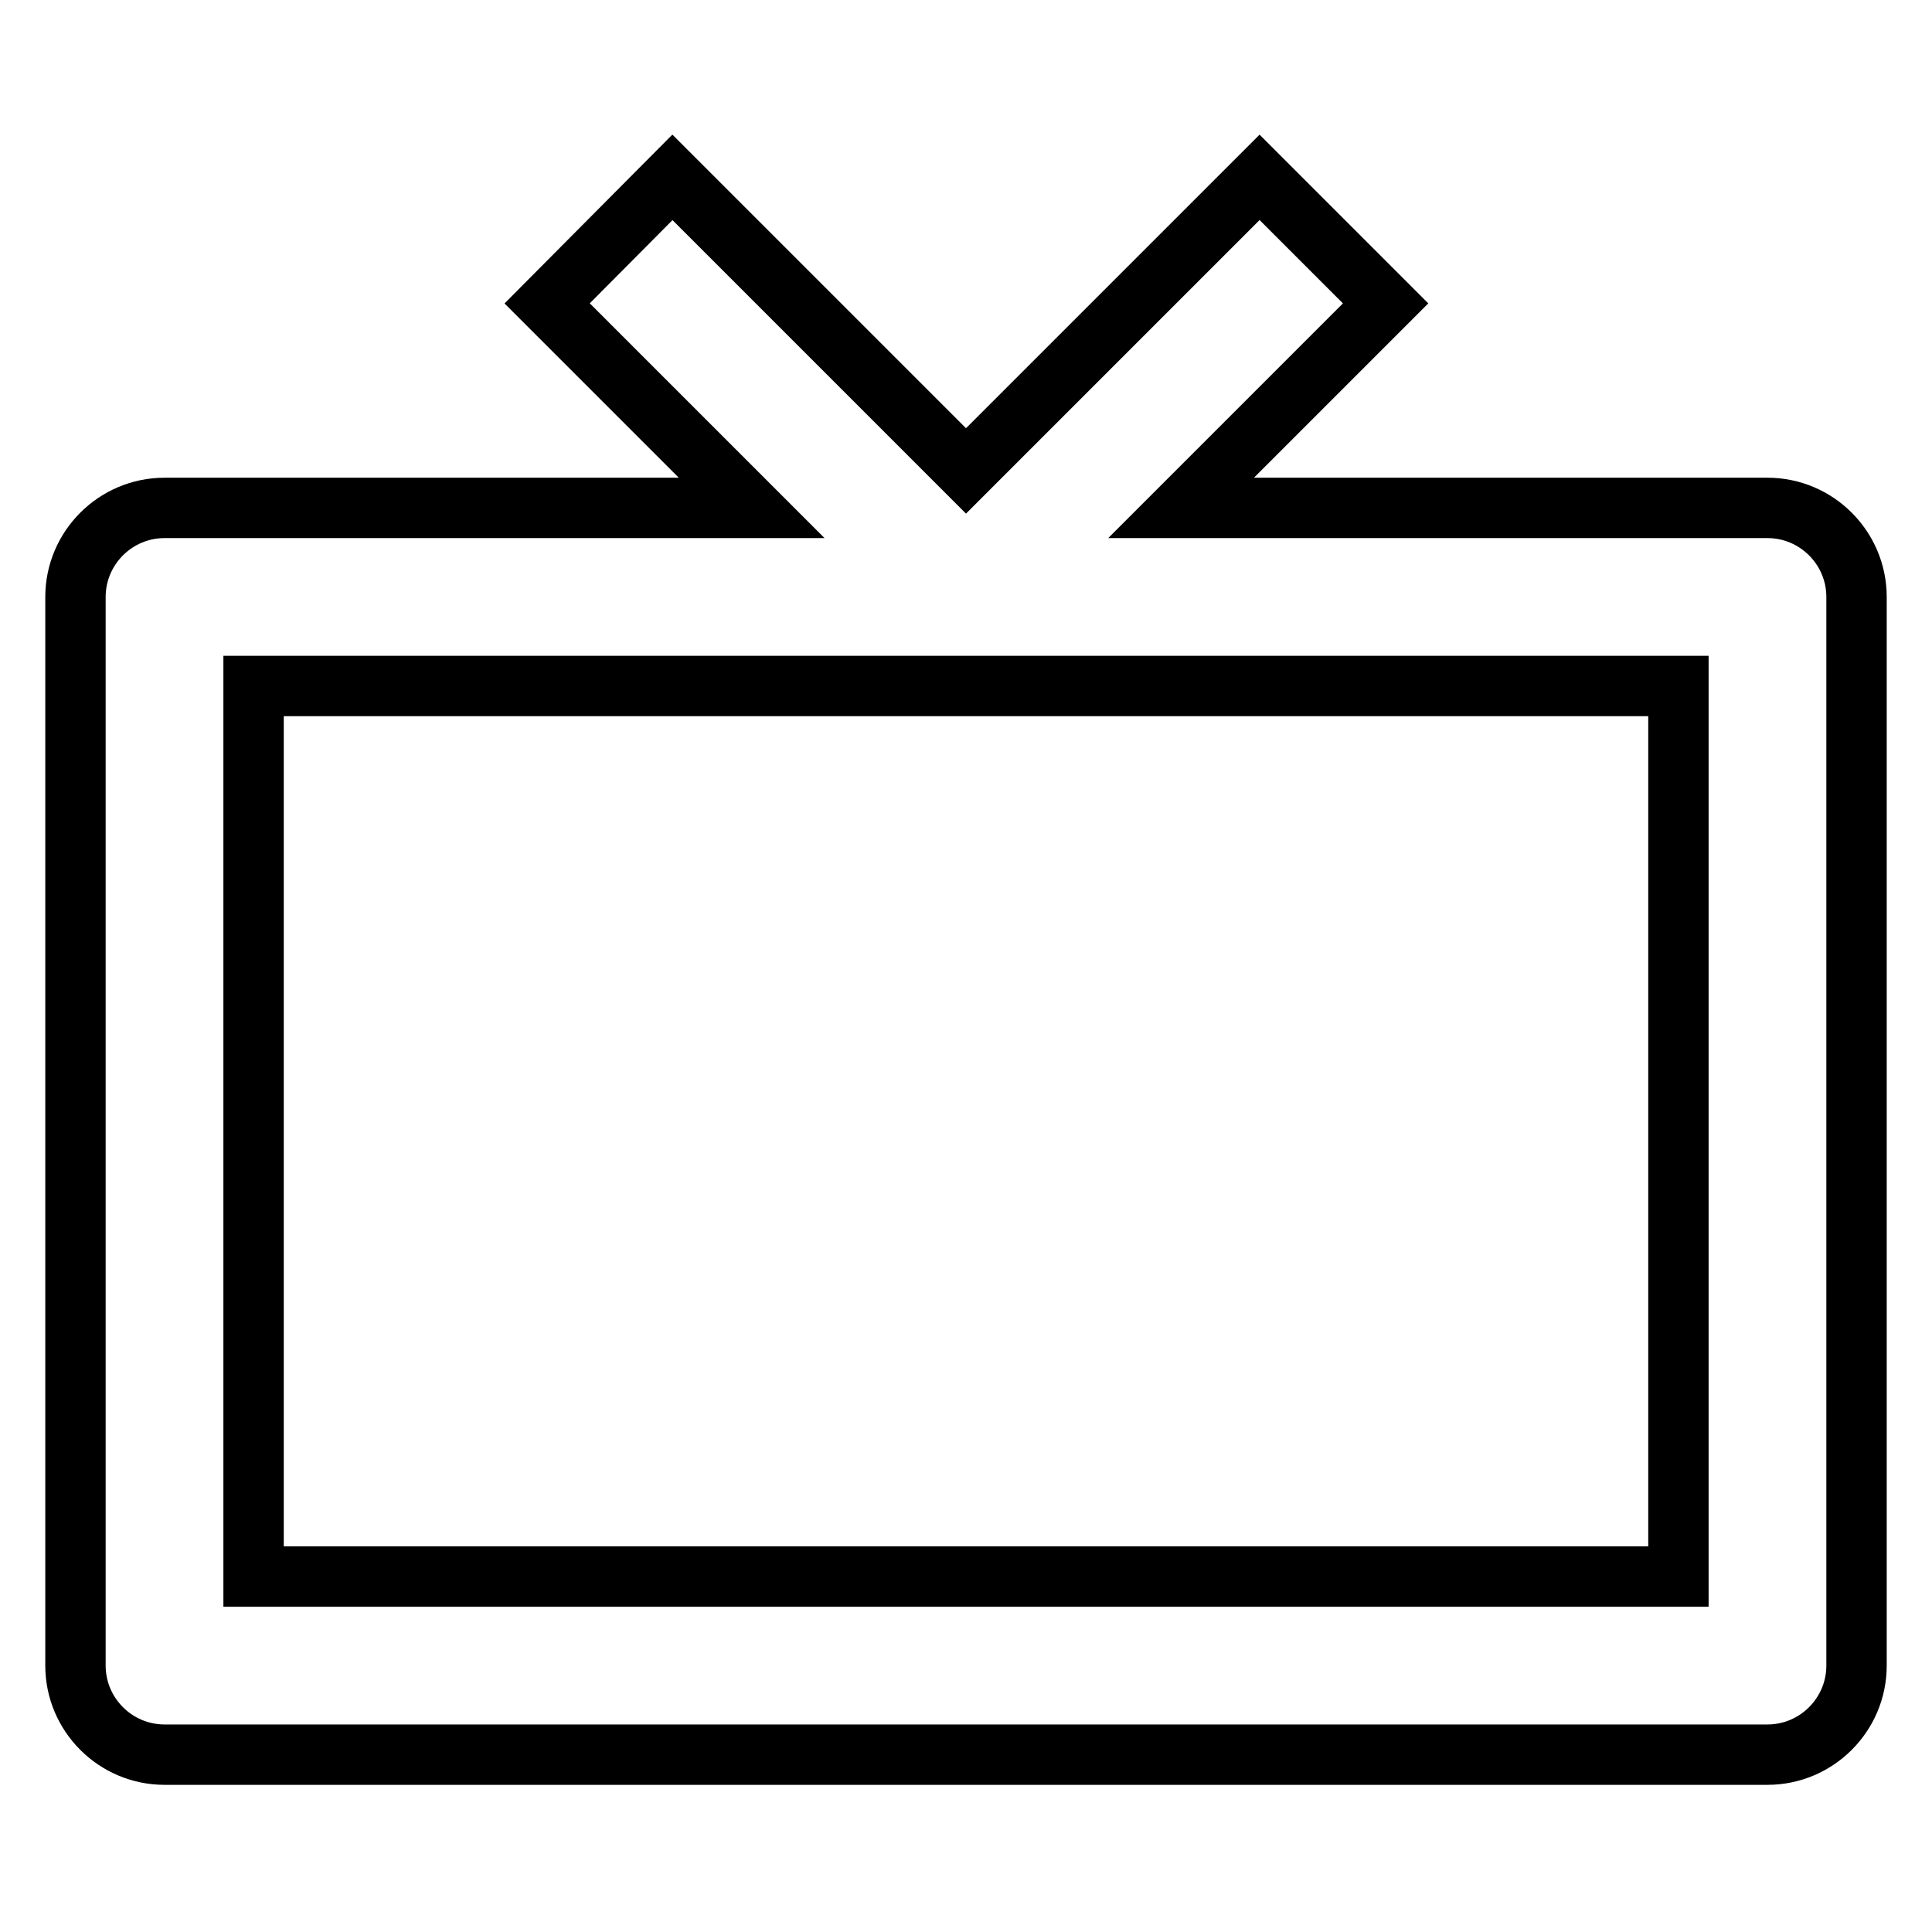
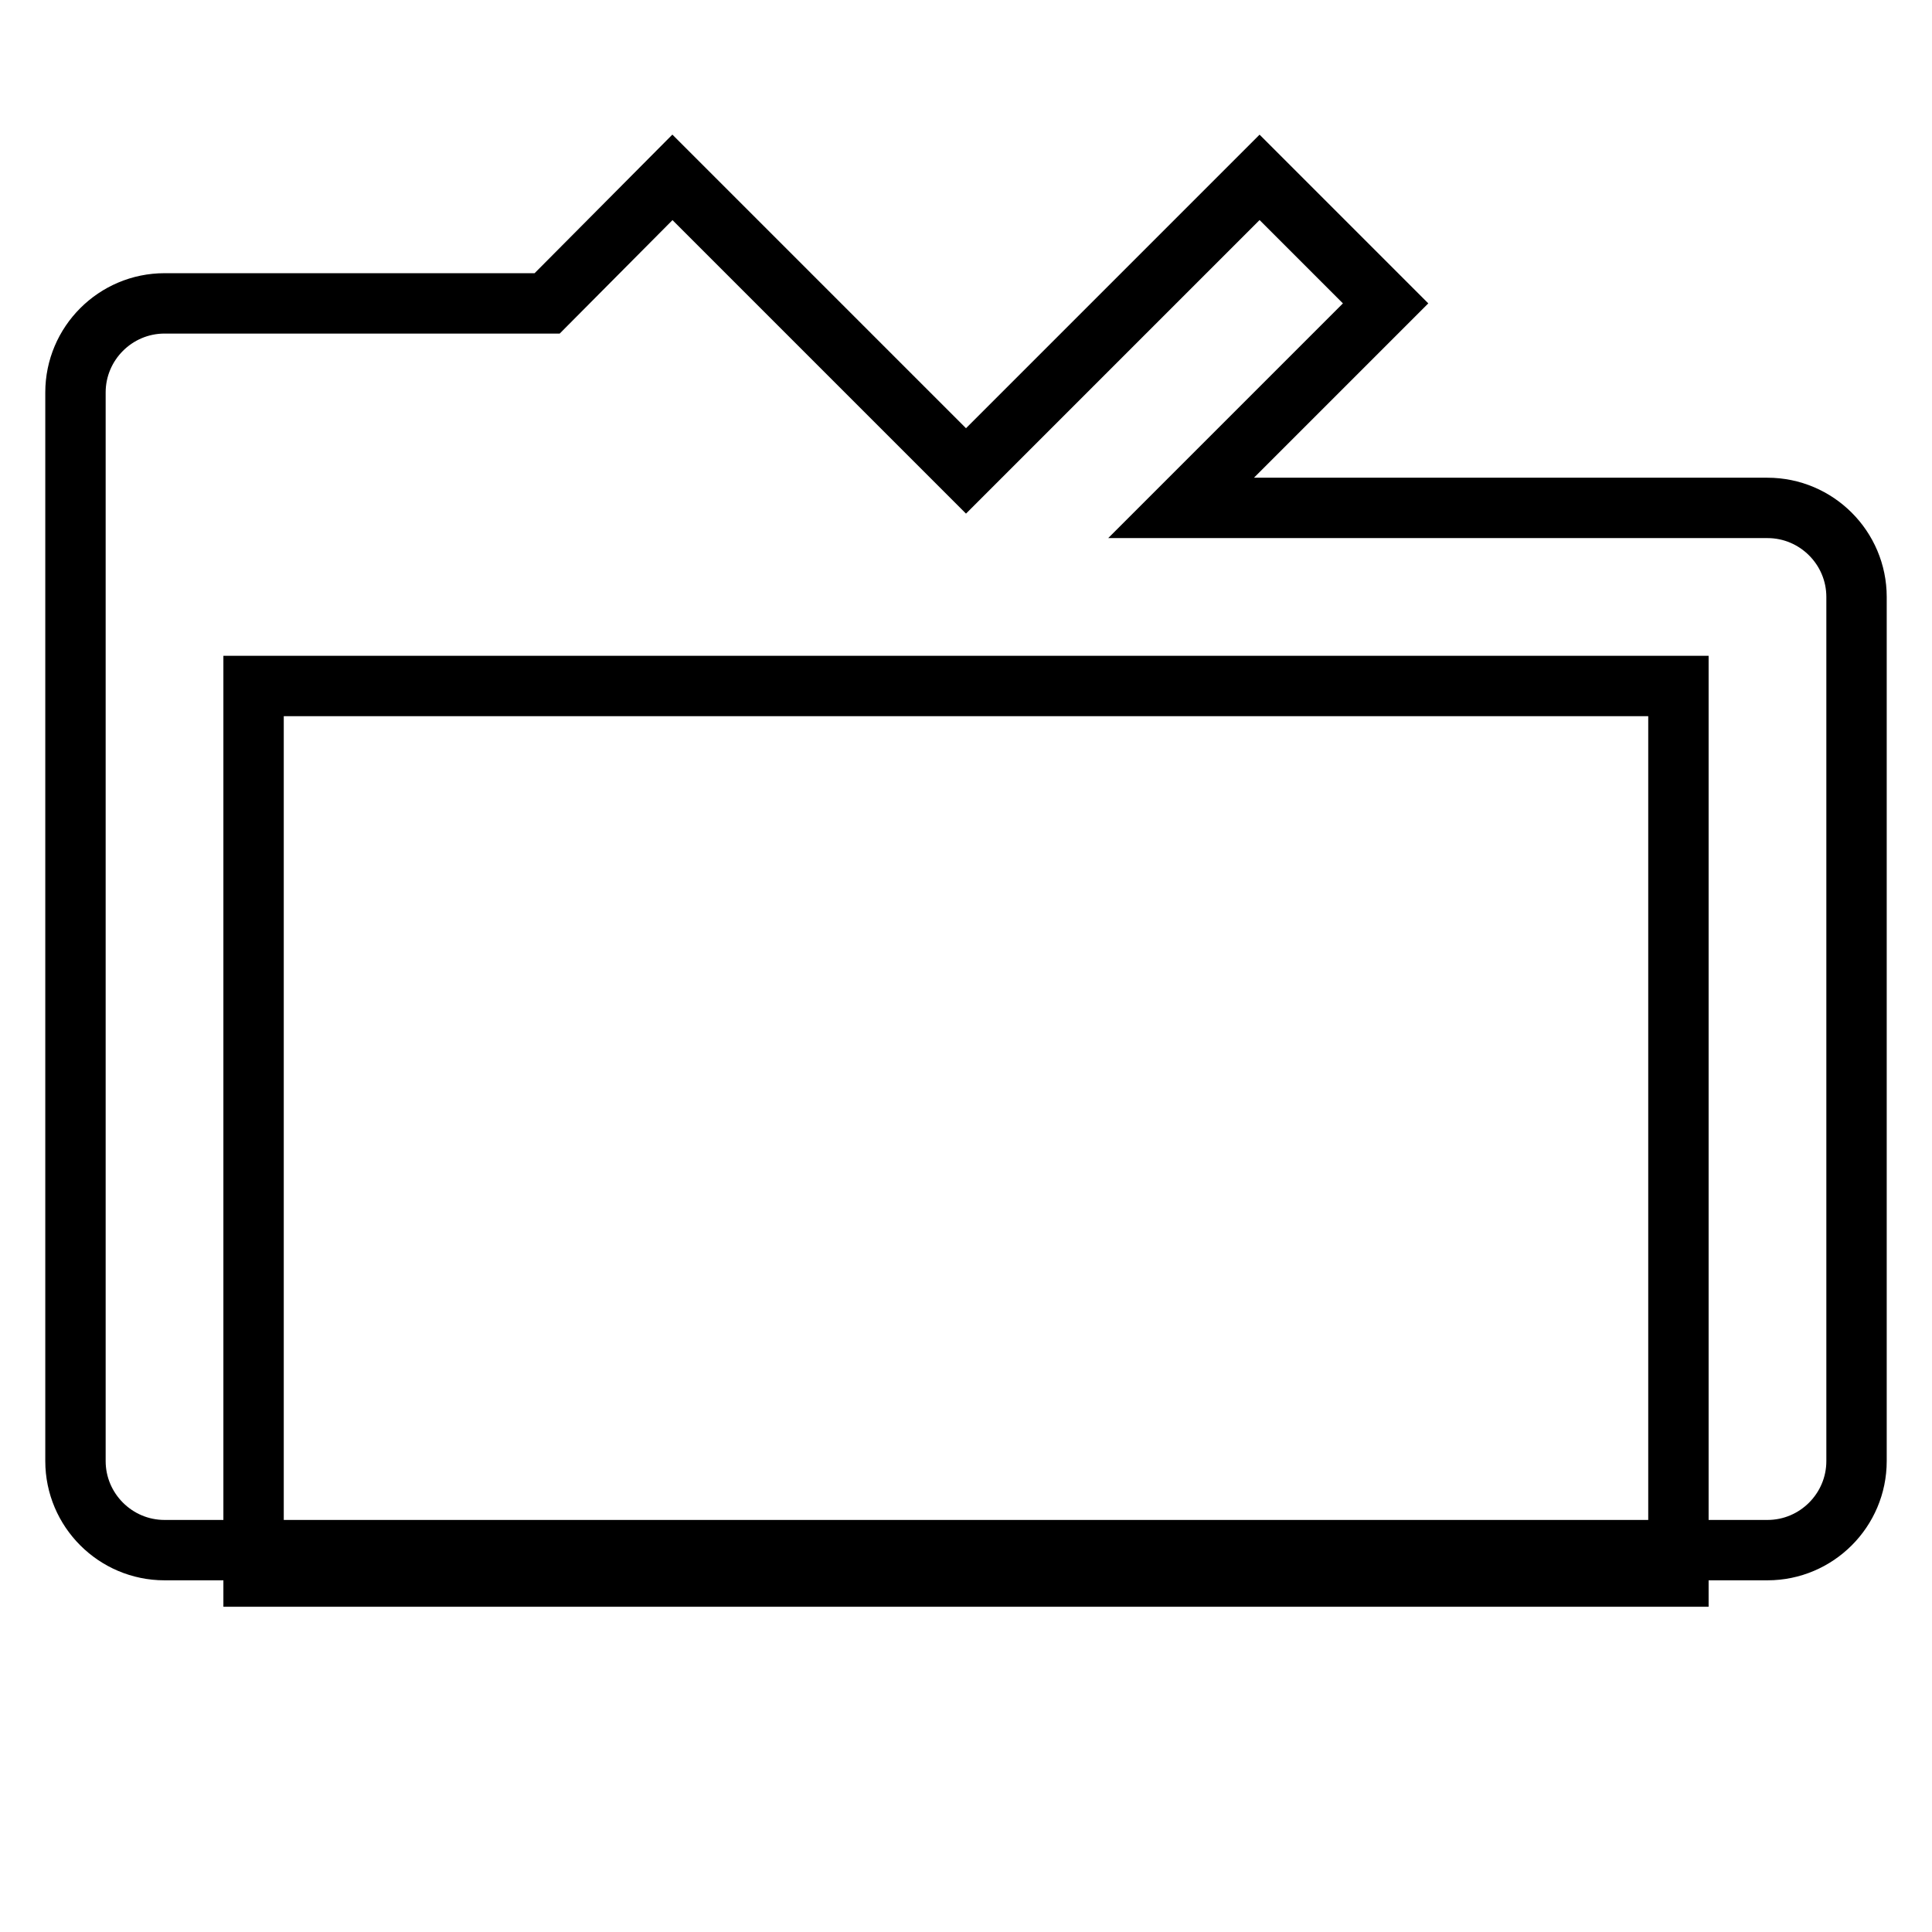
<svg xmlns="http://www.w3.org/2000/svg" version="1.1" x="0px" y="0px" viewBox="0 0 256 256" enable-background="new 0 0 256 256" xml:space="preserve">
  <g>
-     <path stroke-width="8" fill-opacity="0" stroke="#000000" d="M234.2,67.3h-77.7l27.1-27.1l-16.7-16.7L128,62.4L89.1,23.5L72.5,40.2l27.1,27.1H21.8 c-6.5,0-11.8,5.3-11.8,11.8v141.6c0,6.5,5.3,11.8,11.8,11.8l0,0h212.4c6.5,0,11.8-5.3,11.8-11.8l0,0V79.1 C246,72.6,240.7,67.3,234.2,67.3L234.2,67.3z M222.4,208.9H33.6v-118h188.8V208.9L222.4,208.9z" />
+     <path stroke-width="8" fill-opacity="0" stroke="#000000" d="M234.2,67.3h-77.7l27.1-27.1l-16.7-16.7L128,62.4L89.1,23.5L72.5,40.2H21.8 c-6.5,0-11.8,5.3-11.8,11.8v141.6c0,6.5,5.3,11.8,11.8,11.8l0,0h212.4c6.5,0,11.8-5.3,11.8-11.8l0,0V79.1 C246,72.6,240.7,67.3,234.2,67.3L234.2,67.3z M222.4,208.9H33.6v-118h188.8V208.9L222.4,208.9z" />
  </g>
</svg>